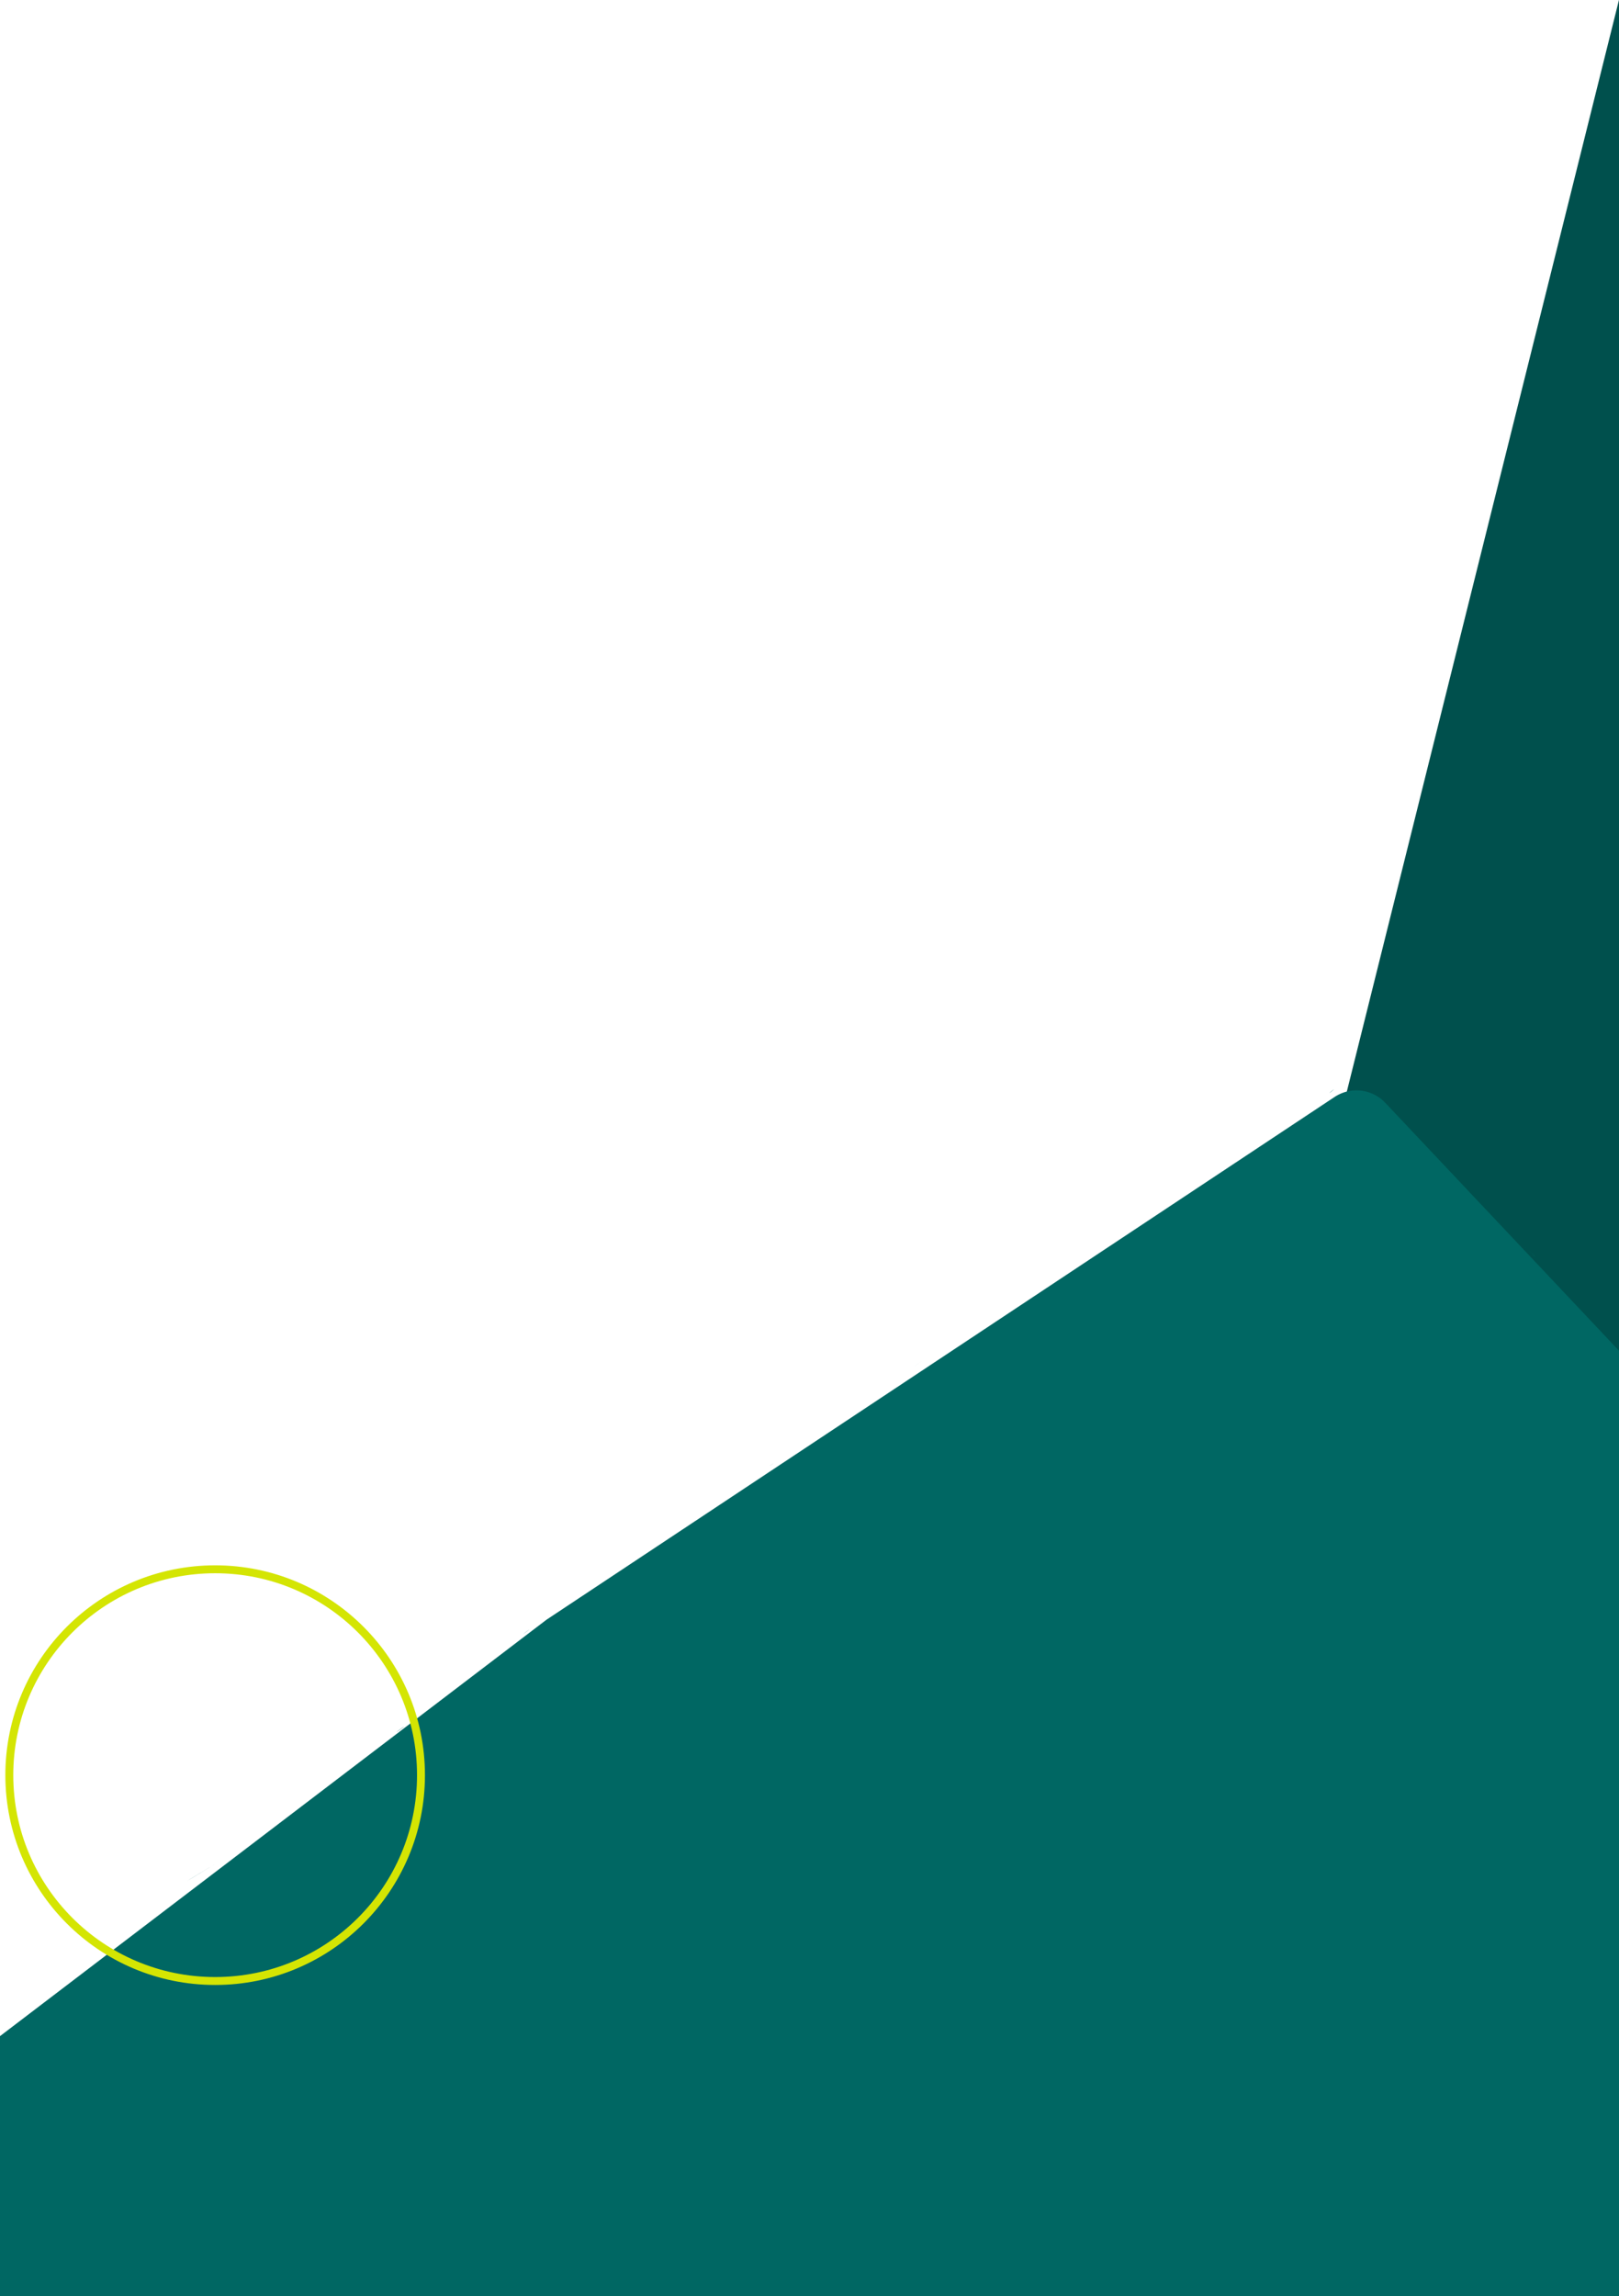
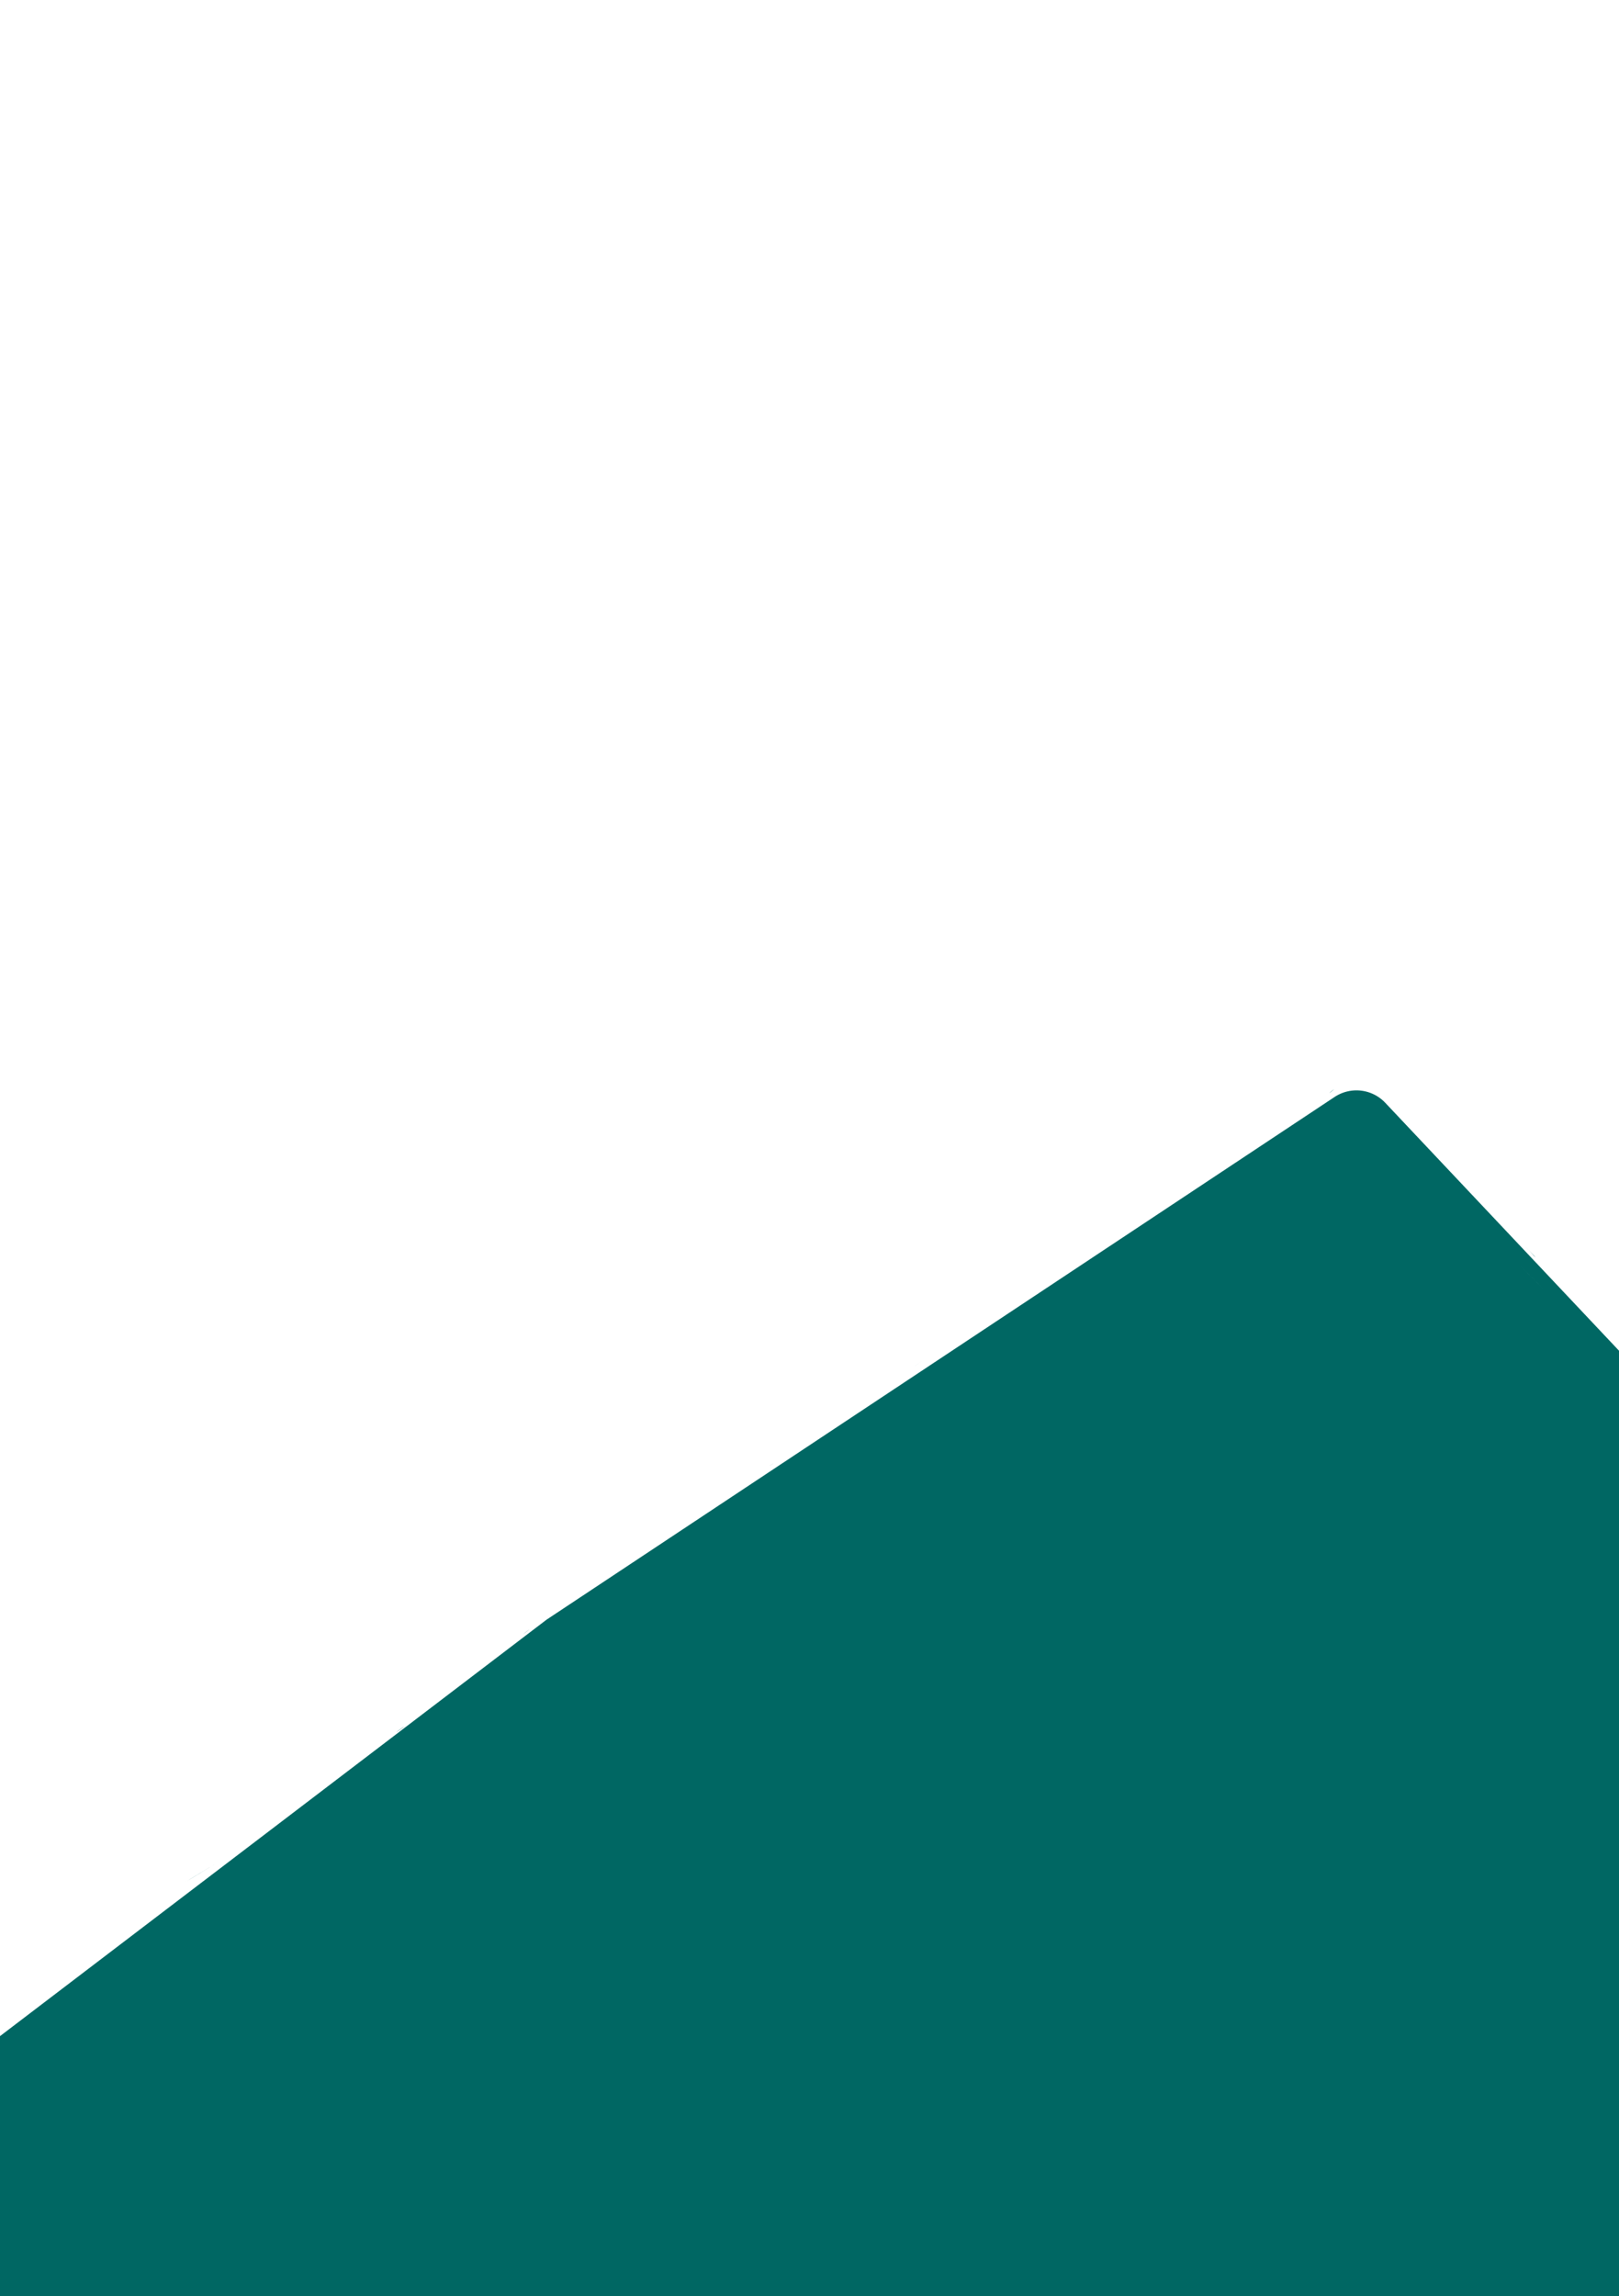
<svg xmlns="http://www.w3.org/2000/svg" width="409" height="580">
  <g transform="translate(-256 -1)" fill="none" fill-rule="evenodd">
-     <path d="M665.11.518L846.901 137.11l179.05 134.55a10 10 0 013.638 5.355l61.355 224.234 47.843 234.039a10 10 0 01-6.162 11.318l-132.54 51.724-139.894 54.607a9.758 9.758 0 01-.996.33L422.703 972.755 665.11.518zm65.514 51.45l2.181 1.648c-.994-.755-1.654-1.25-2.181-1.649zM744.5 58.36l-1.476-1.172c.394.305 1.019.807 1.476 1.172zm60.658 46.652l-9.987-7.908c1.85 1.25 4.264 2.883-.205-.817 12.823 9.647-2.819-1.725 10.192 8.725zm30.748 21.752c-5.565-3.713.227-.121-.02-.385 3.47 2.428 4.308 3.024.02.385zm9.503 8.577c1.21.899 1.4 1.524 1.754 2.008-.581-.644-1.428-1.383-2.466-2.194.025-.068.237-.028.712.186zm64.373 46.628l-1.28-.966c-.303-.306-.628-.622-.95-.95l2.23 1.916zm45.636 35.295c.13.024.352.125.567.253-.029.034-.25-.067-.567-.253zm34.893 27.813l1.674 1.188c-.638-.448-1.2-.84-1.674-1.188zm2.451.186l5.333 3.32c.256.357-2.763-1.674-5.333-3.32zm48.428 67.357l.2-.639c1.087 4.208-.125.076-.2.639zm22.864 81.567l-.343-2.246 1.391 8.592-1.048-6.346zm15.283 63.464c-.38-1.455-.5-2.078-.48-2.156.337 1.358.607 2.473.48 2.156zm10.934 38.606a112.19 112.19 0 01-.548-1.918c.236.723.457 1.458.548 1.918zm-532.11-68.81c.098-.375.163-.586.292-1.069l-.307 1.577c-.112.302-.239.612-.35.89.118-.47.239-.955.366-1.397zm547.916 141.762c-.027-.123-.038-.162-.054-.261-.284-1.609-.106-.703.054.26zM556.765 433.33c-.834 3.11-1.021 4.176-1.05 4.621l1.407-5.444c.03-.105.1-.25.134-.355-.145.269-.29.597-.491 1.177zm-3.62 22.412c.423-1.613.779-2.99.999-3.873-.212.799-.498 1.913-.999 3.873zm-4.268 19.937c.53-2.123 1.172-4.751 1.86-7.546.016-.638-.278-.022-.711 1.73.324-.92-.622 3.19-1.15 5.816zm567.168 138.208l-.57-2.558c.165.709.34 1.528.57 2.558zm24.603 121.99c-.123-.265-.291-.814-.455-1.379.048.037.172.348.455 1.38zm-58.477 26.729l-9.214 3.886c2.584-1.088 5.925-2.494 9.214-3.886zm3.614 3.135c-1.32.55-1.748.78-3.583 1.44.175-.088.338-.163.535-.258.684-.213 1.561-.526 3.048-1.182zm-50.593 21.953l1.063-.89c2.758-.994 3.516-.76-1.063.89zm-11.325 2.886c.295-.141.642-.31.955-.459.526-.207 1.152-.438 1.698-.64l-2.653 1.099zm-179.694 68.222c-2.098.888-7.65 2.665-11.154 3.402 4.433-1.354 8.87-2.703 11.154-3.402zM465.62 800.154l-1.171 4.089 2.048-7.735-.877 3.646zm202.982 107.028c7.51-1.681-12.604 1.722-1.258-.669-1.004.34 10.699-1.22 1.258.669z" fill="#00504D" />
    <path d="M89.328 992.528l58.546-219.724 57.679-216.415a10 10 0 013.602-5.379l184.922-140.887 199.075-132.032a10 10 0 0112.802 1.474l97.608 103.513 103.036 109.25a10 10 0 01.68.8l274.299 359.949L89.328 992.528zm23.161-80.017l.712-2.64c-.328 1.205-.539 2.002-.712 2.64zm.73-15.262l-.534 1.808c.135-.48.366-1.247.534-1.808zm20.531-73.717l-3.59 12.222c.465-2.183 1.076-5.033-.681.496 4.14-15.503-.543 3.26 4.271-12.718zm8.65-36.658c-1.358 6.551-.197-.164-.349.163.95-4.127 1.19-5.127.349-.163zm4.393-12.023c.38-1.46.888-1.87 1.204-2.38-.379.781-.747 1.843-1.11 3.11-.072.002-.114-.21-.094-.73zm19.118-77.154l-.416 1.55c-.17.395-.342.815-.525 1.236l.941-2.786zm15.63-55.534c-.027-.13-.017-.373.021-.62.042.013.032.257-.022.62zm12.716-42.771l.474-1.998c-.176.76-.328 1.428-.474 1.998zm-.746-2.343l1.081-6.188c.235-.37-.517 3.189-1.081 6.188zm44.31-70.134l-.666.053c3.494-2.583.117.089.667-.053zm67.064-51.754l-1.954 1.159 7.445-4.508-5.49 3.349zm53.118-37.945c-1.207.897-1.74 1.243-1.82 1.254 1.133-.822 2.065-1.49 1.82-1.254zm31.698-24.6c-.57.452-1.054.831-1.572 1.227.581-.49 1.18-.97 1.572-1.227zm135.533 519.14c-.385.05-.604.07-1.1.13.546-.104 1.065-.205 1.576-.306.322-.008.658-.007.956-.009-.479.068-.974.137-1.432.185zM451.42 370.633c-.103.071-.136.096-.222.149-1.385.865-.611.36.222-.149zm79.79 560.217c3.196-.393 4.255-.618 4.68-.759-1.507.2-3.26.43-5.576.735-.109.011-.27.002-.38.01.305.033.663.043 1.276.014zm22.137-5.04c-1.654.212-3.064.398-3.965.524.82-.103 1.96-.255 3.965-.525zm20.085-3.512c-2.167.305-4.845.693-7.695 1.102-.597.225.085.267 1.872.012-.976.044 3.19-.618 5.823-1.114zM489.11 344.656l-2.158 1.487c.596-.42 1.29-.888 2.158-1.487zm103.892-68.51c-.2.213-.647.575-1.109.939.016-.059.259-.291 1.109-.94zm46.687 44.206l7.055 7.087a4966.717 4966.717 0 00-7.055-7.087zm1.554-4.526c1.003 1.019 1.378 1.33 2.677 2.783-.147-.129-.278-.252-.44-.399-.453-.554-1.072-1.25-2.237-2.384zm39.306 38.686l-1.222-.652c-1.955-2.185-2.022-2.976 1.222.652zm6.918 9.42l-.783-.714c-.388-.41-.837-.904-1.23-1.334l2.013 2.048zm130.57 141.052c1.61 1.613 5.336 6.094 7.333 9.068-2.917-3.603-5.83-7.212-7.334-9.068zm87.431 372.959l4.23-.445-7.939.998 3.71-.553zm23.196-228.295c-4.372-6.333 6.318 11.042-.148 1.417.69.804-5.14-9.463.148-1.417z" fill="#006763" />
-     <circle stroke="#D4E503" stroke-width="2" cx="310.353" cy="449.397" r="52" />
  </g>
</svg>